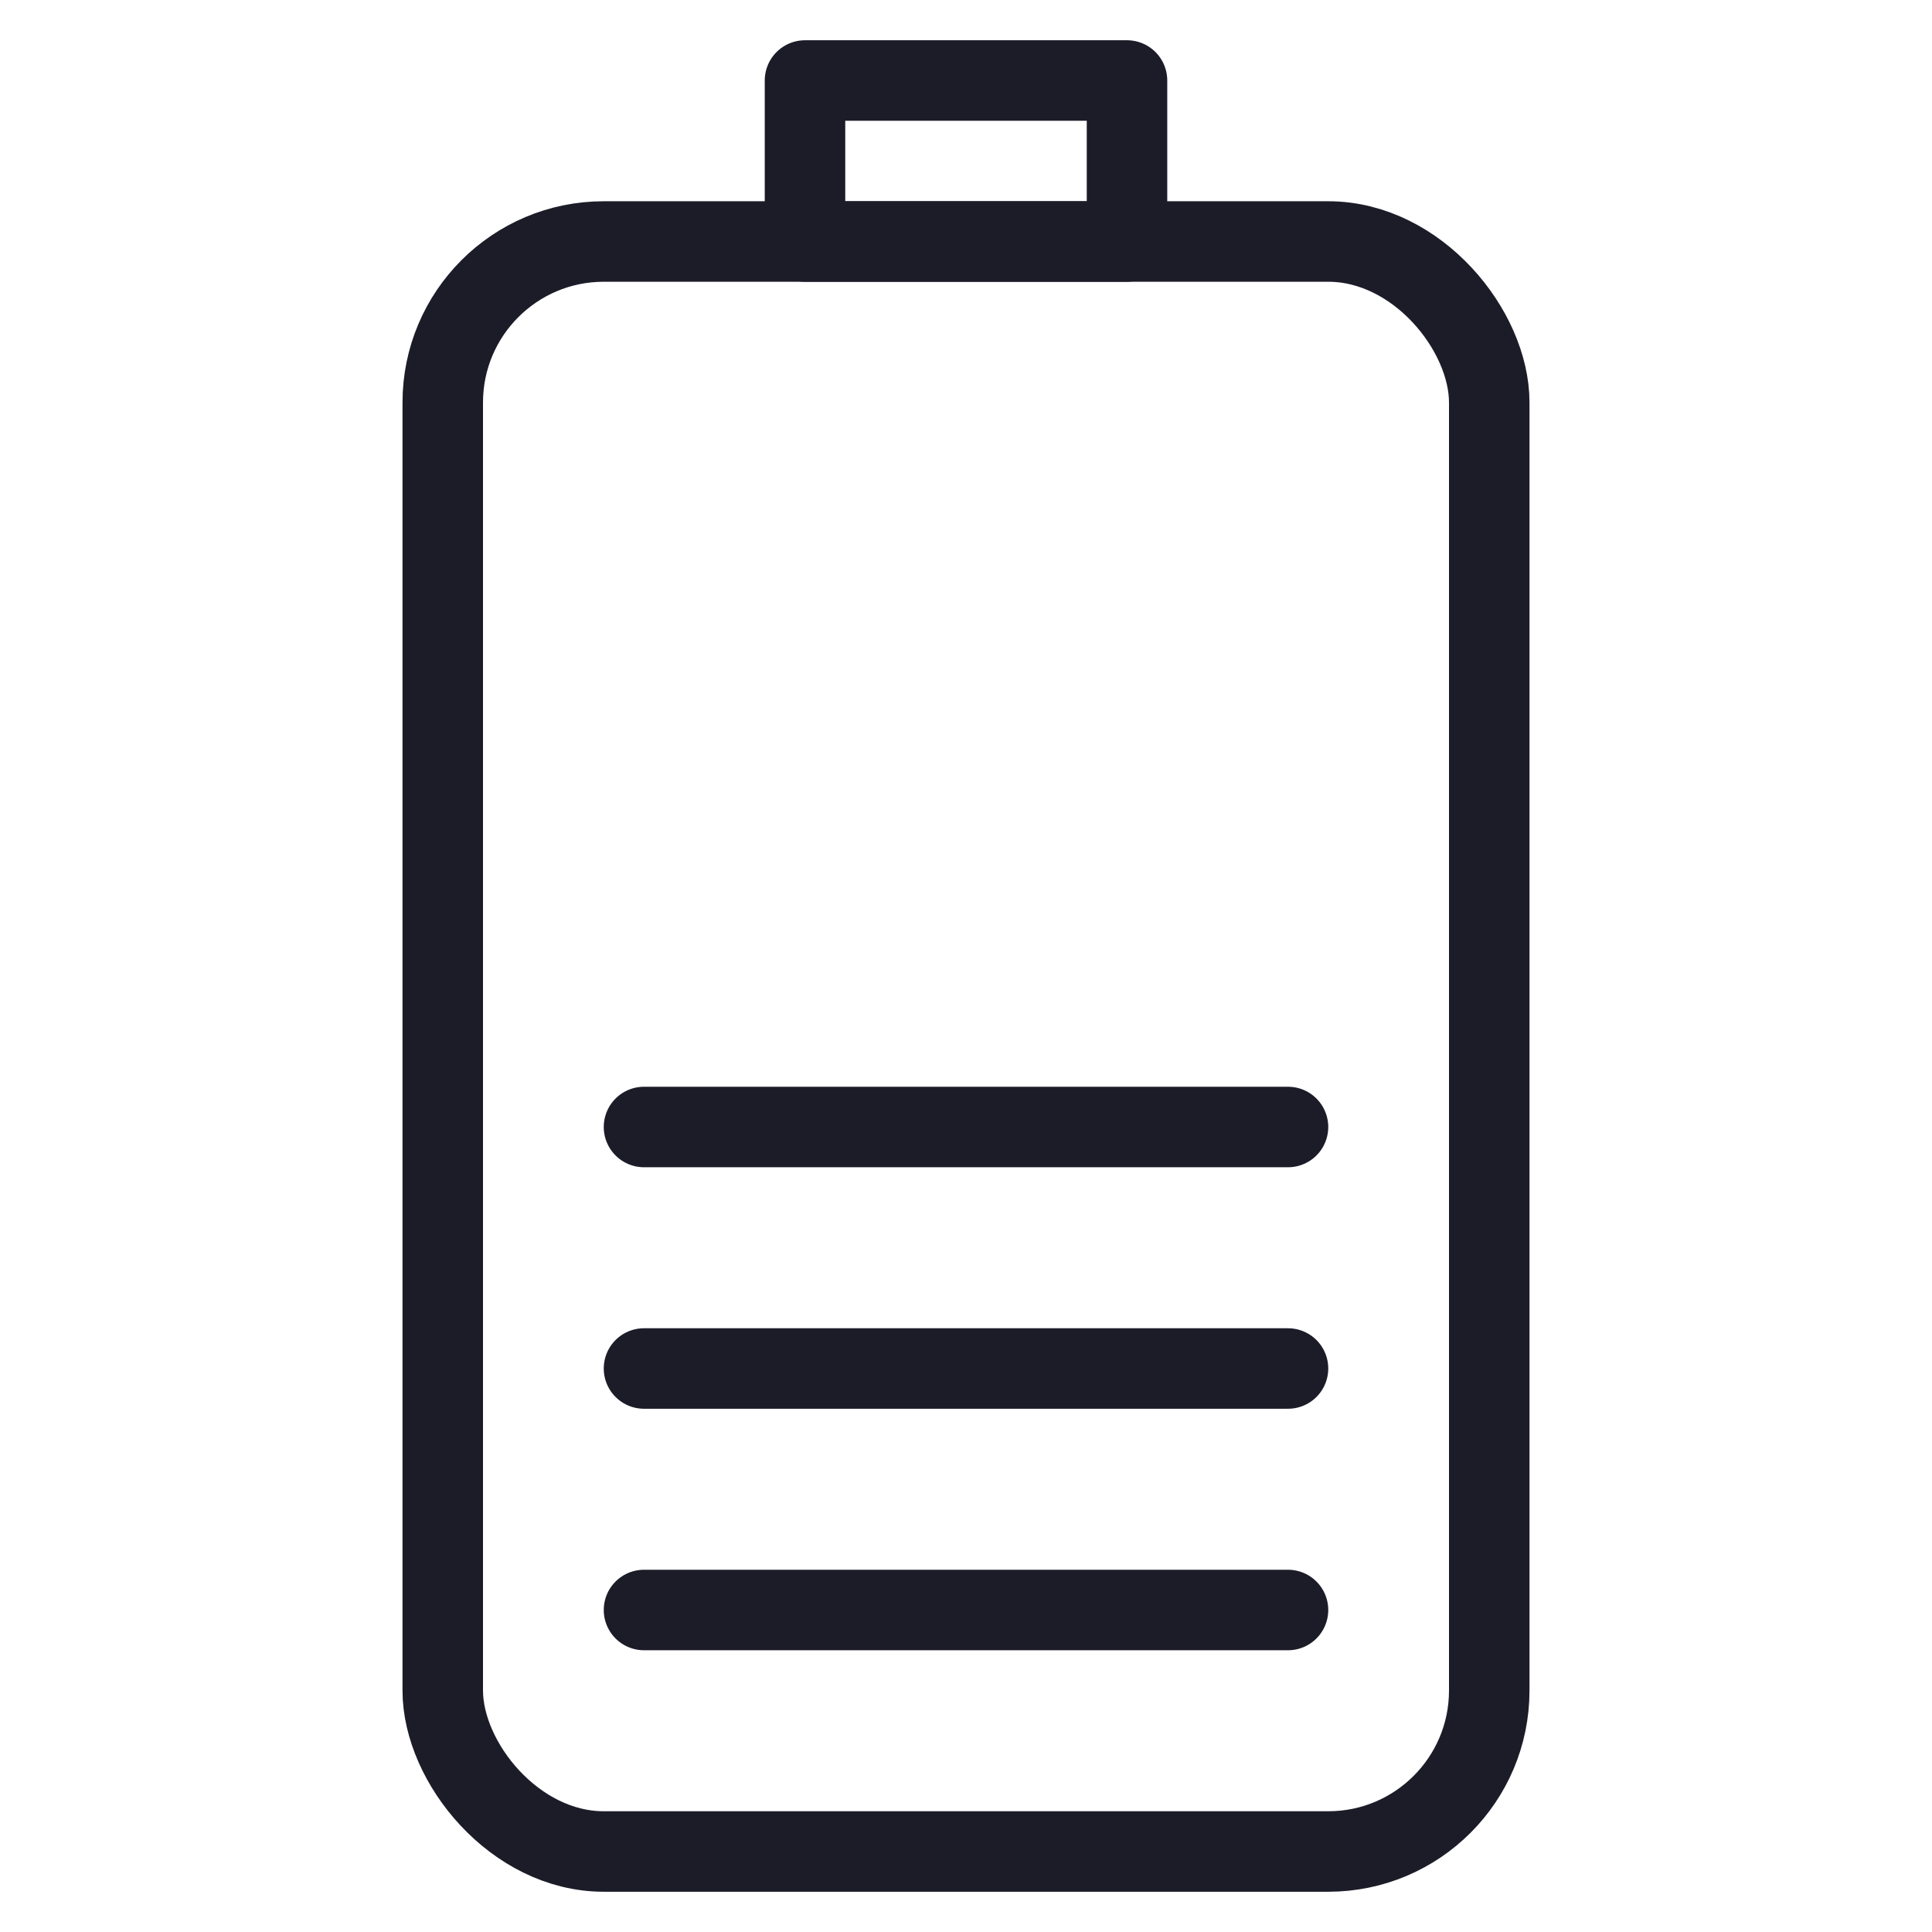
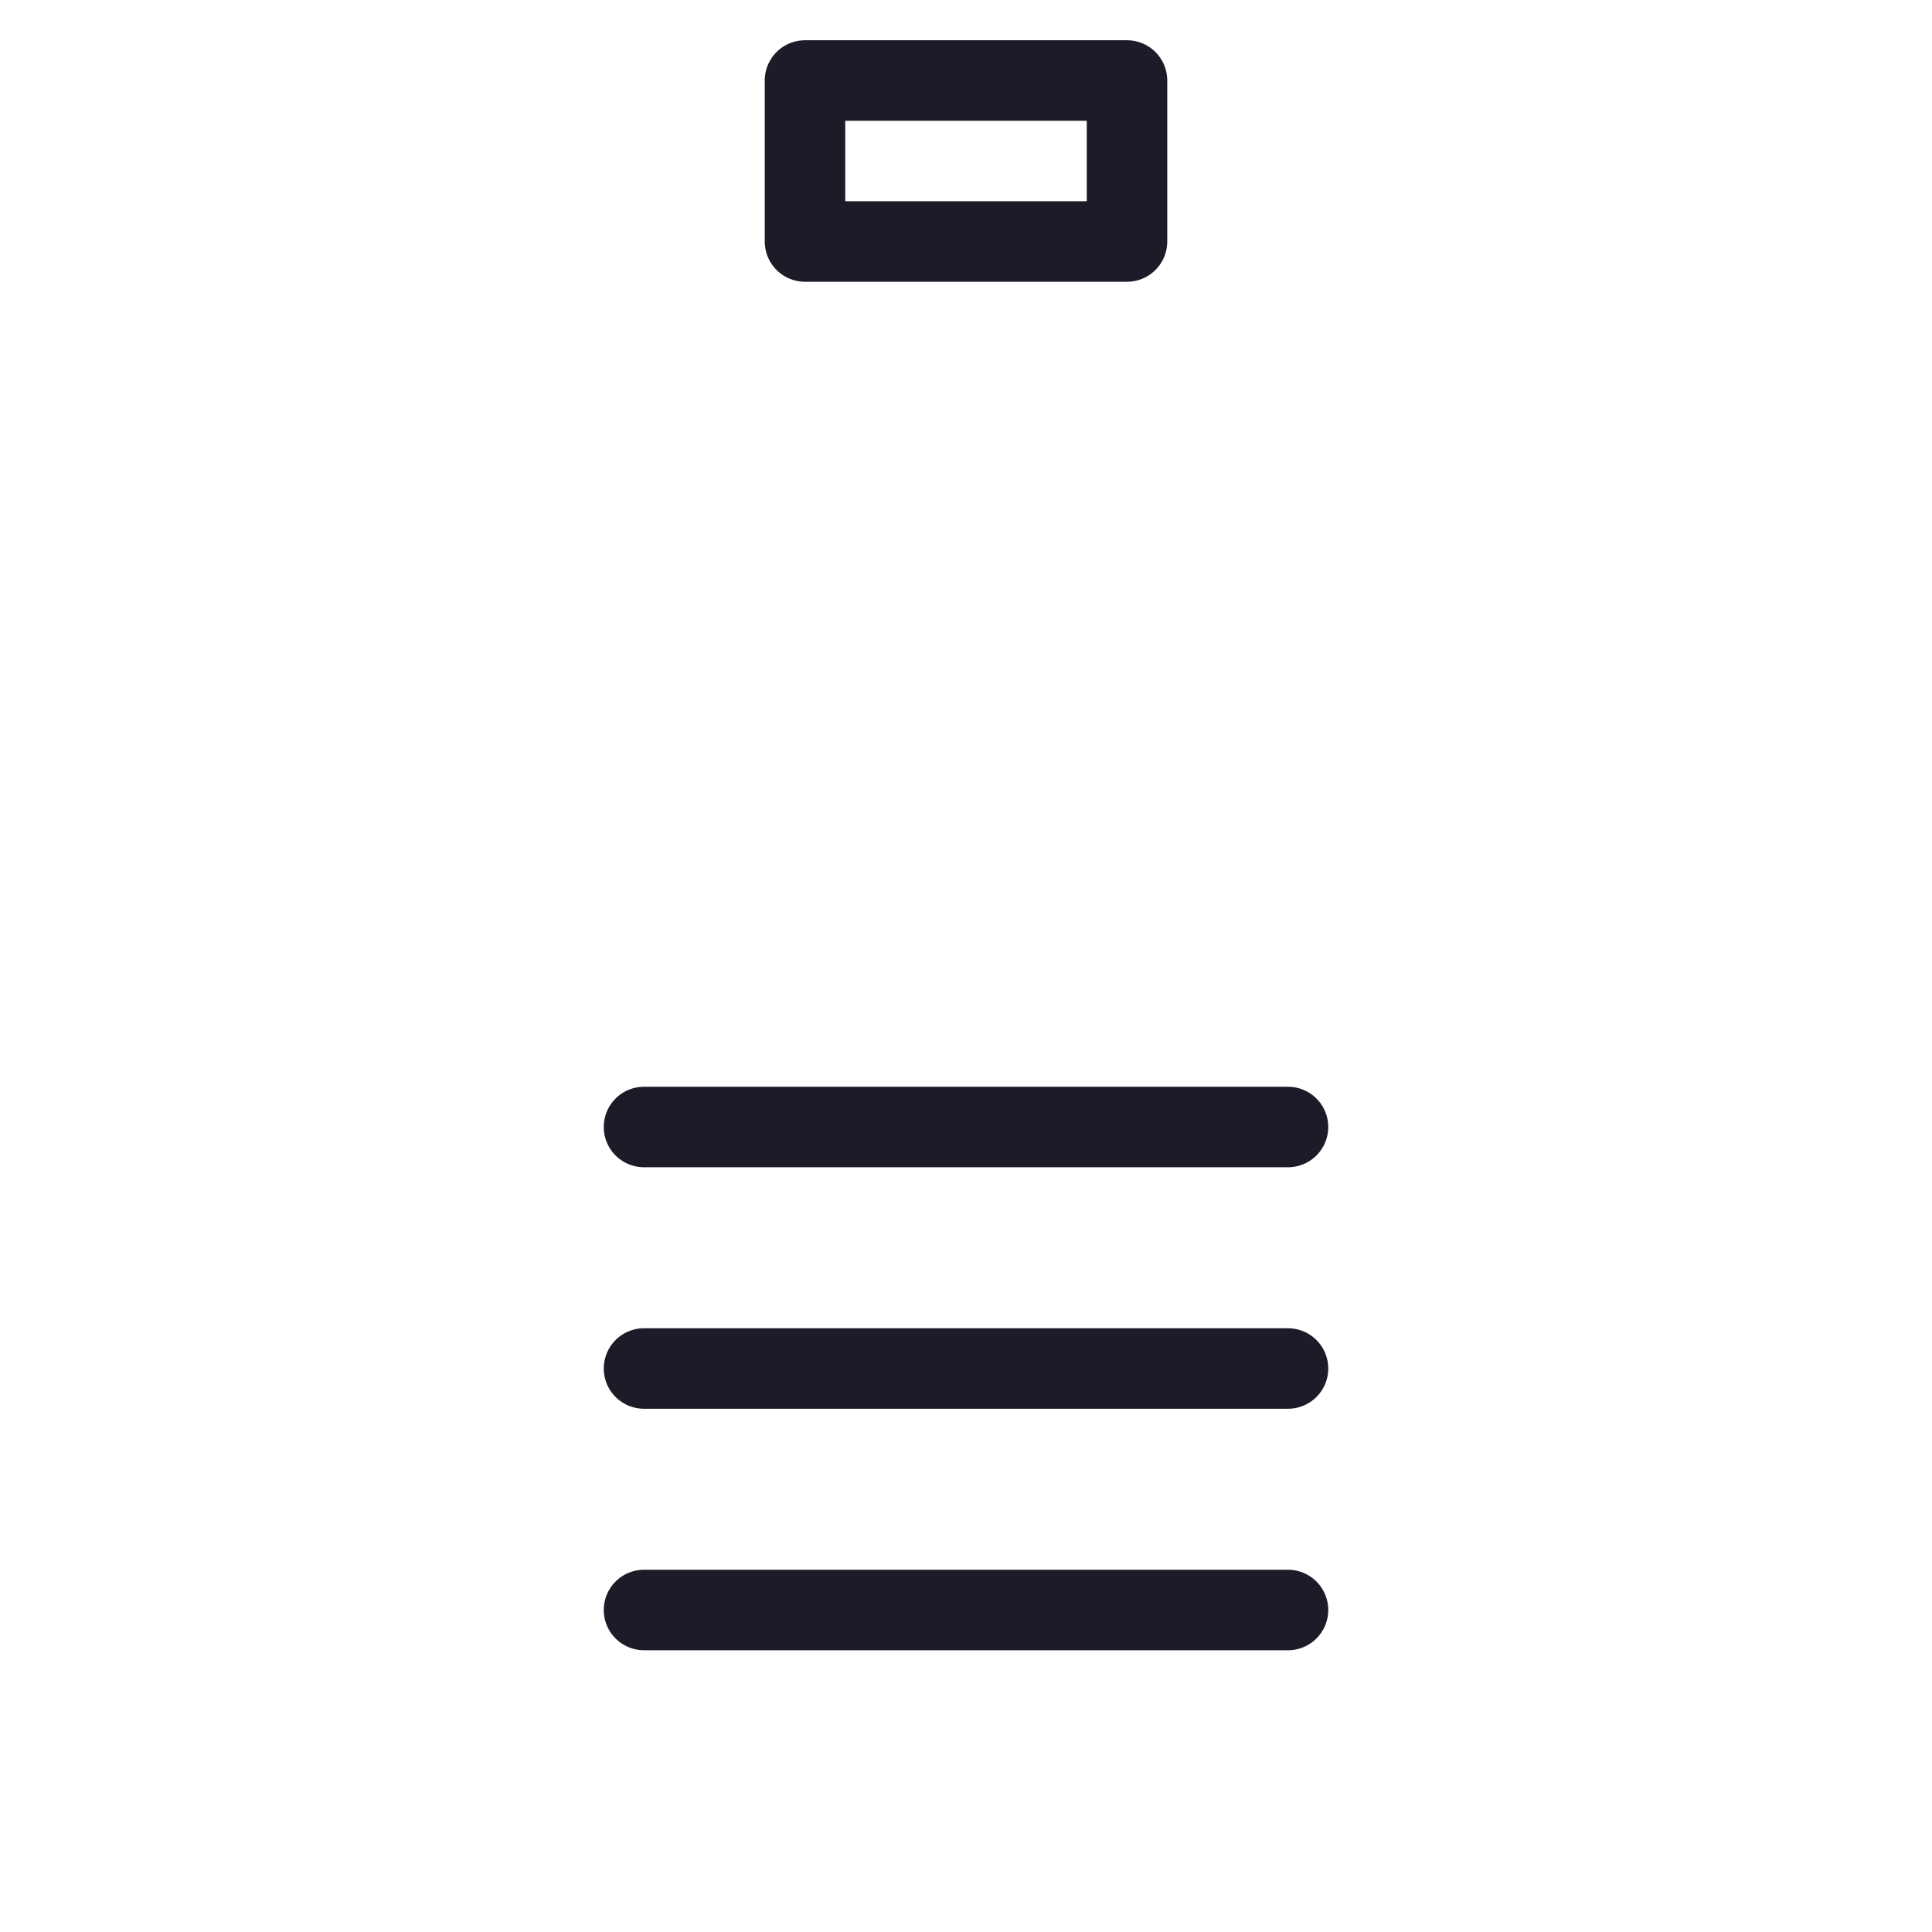
<svg xmlns="http://www.w3.org/2000/svg" width="48" height="48" viewBox="0 0 48 48" fill="none">
-   <rect x="11" y="6" width="26" height="40" rx="4" stroke="#1C1C29" stroke-width="2" stroke-linejoin="round" />
  <rect x="20" y="2" width="8" height="4" stroke="#1C1C29" stroke-width="2" stroke-linejoin="round" />
  <path d="M16 28H32" stroke="#1C1C29" stroke-width="2" stroke-linecap="round" stroke-linejoin="round" />
  <path d="M16 34H32" stroke="#1C1C29" stroke-width="2" stroke-linecap="round" stroke-linejoin="round" />
  <path d="M16 40H32" stroke="#1C1C29" stroke-width="2" stroke-linecap="round" stroke-linejoin="round" />
</svg>